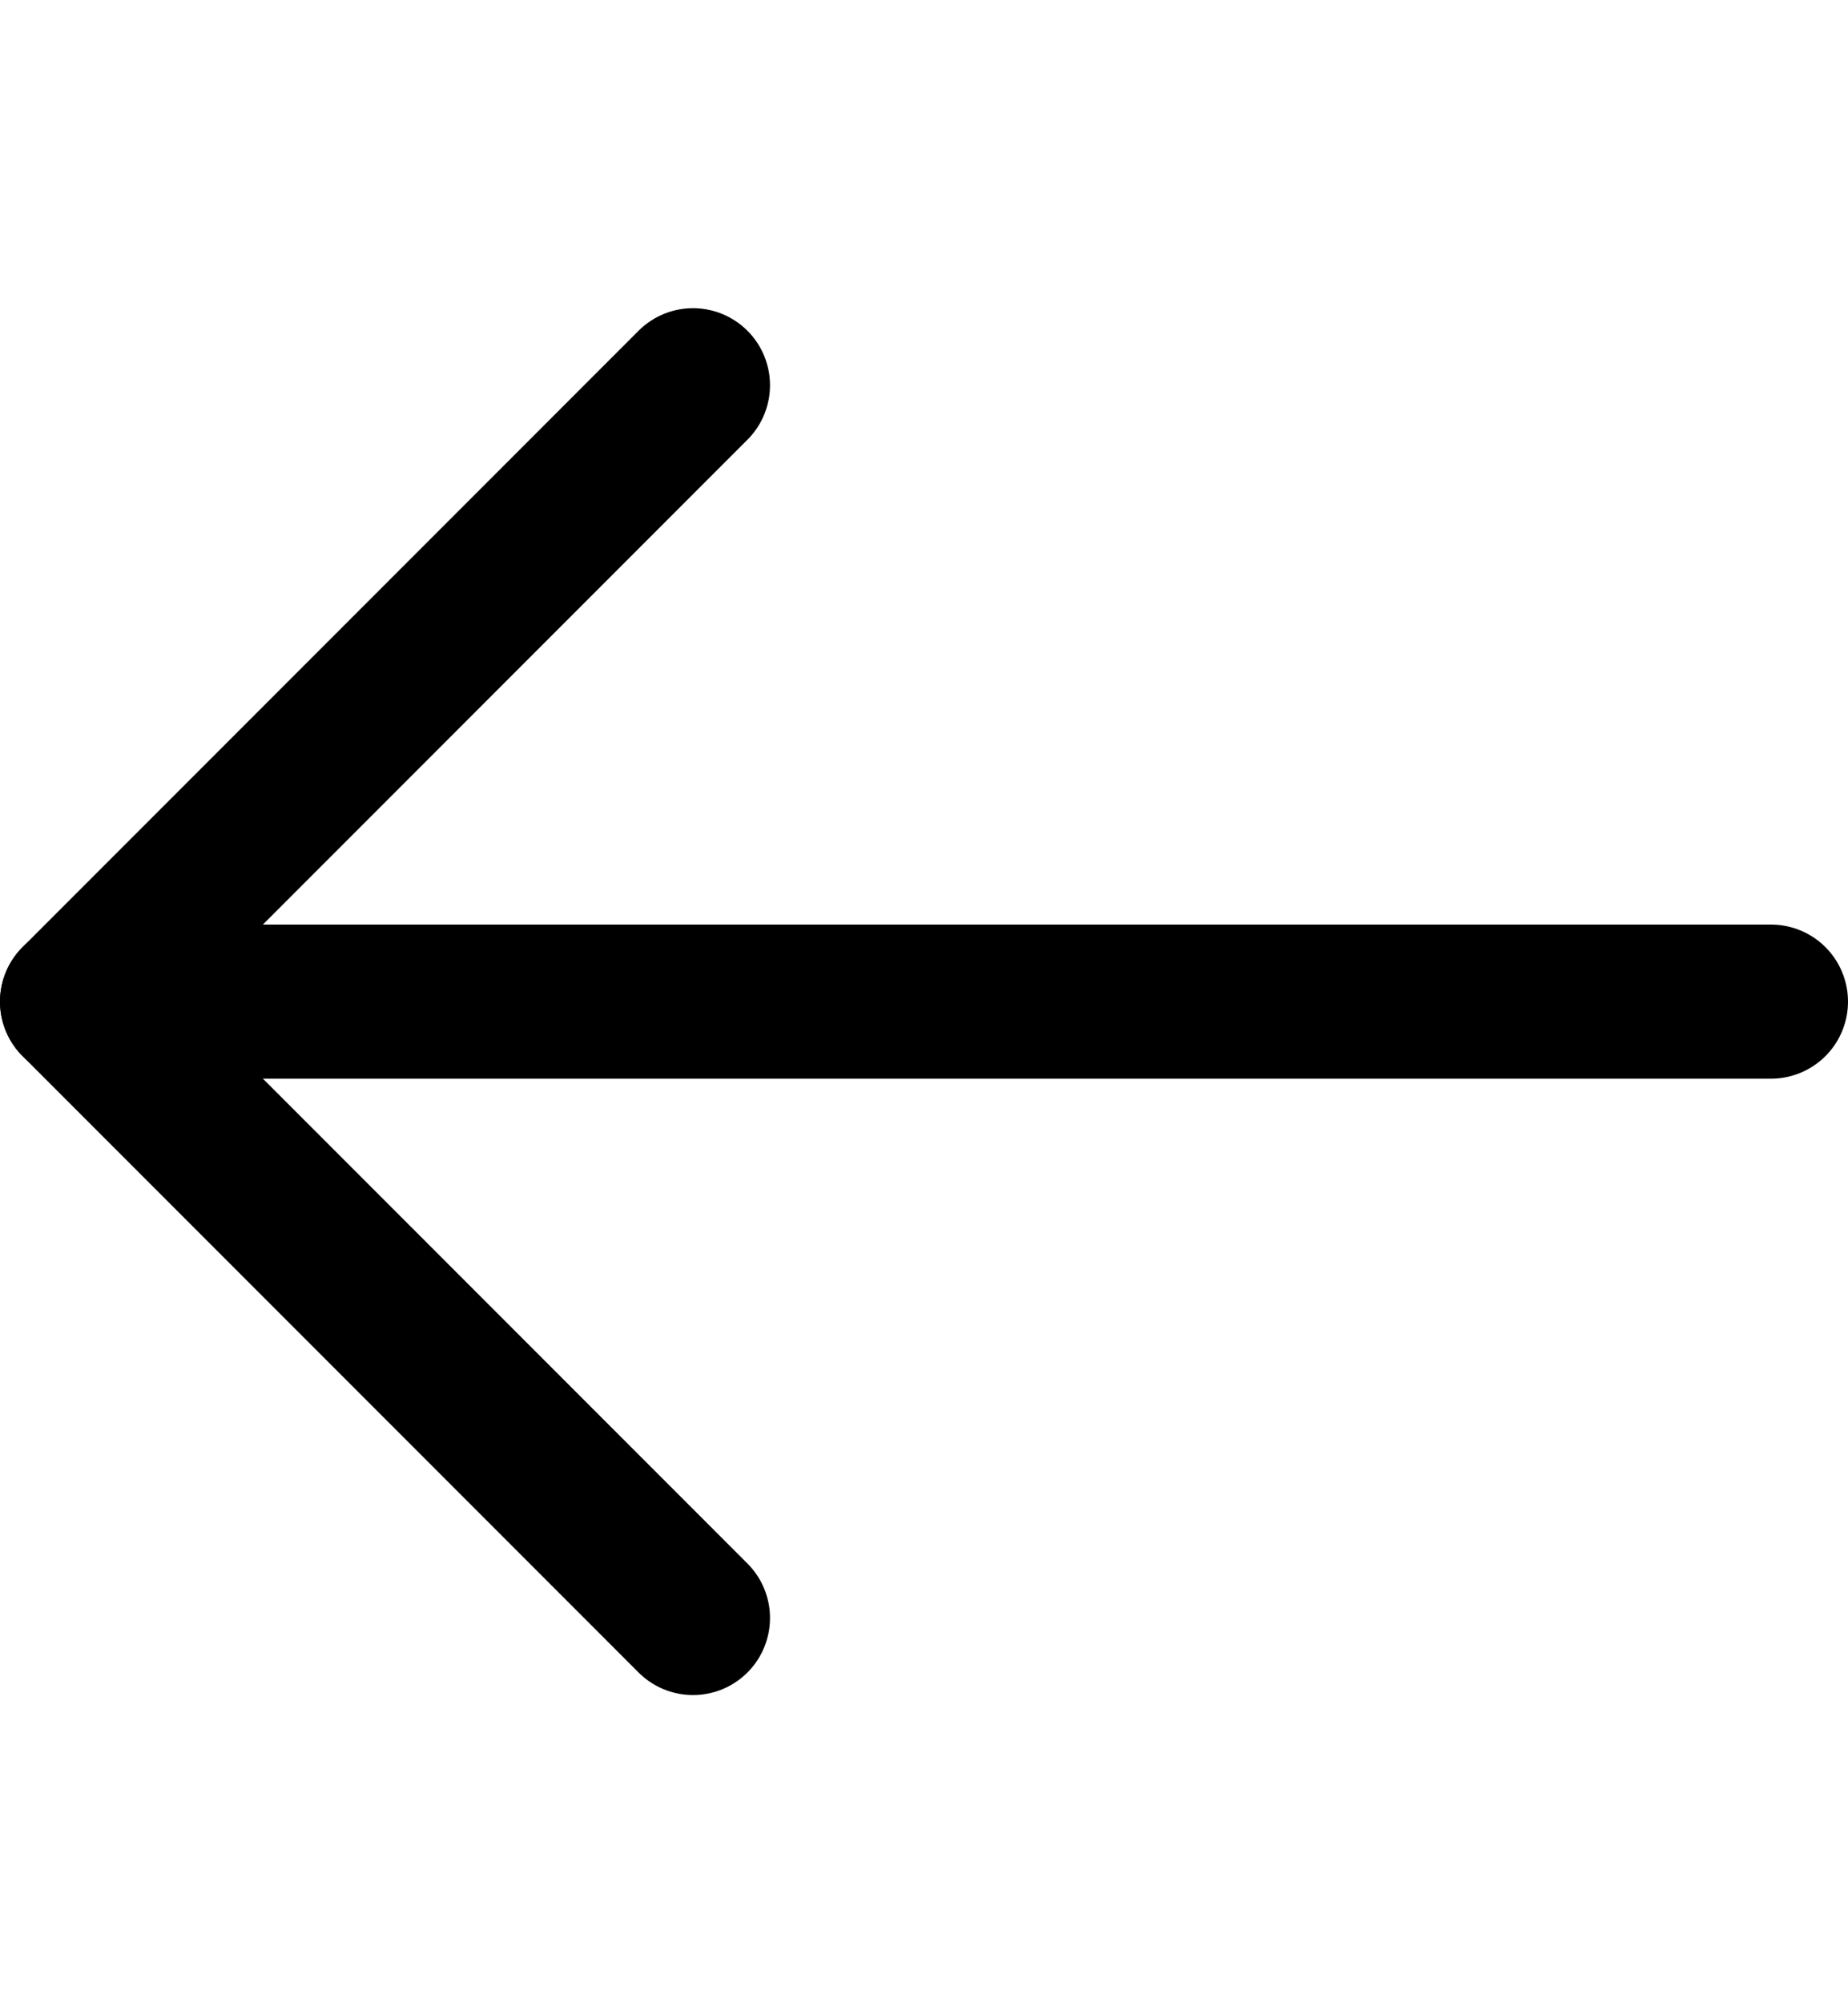
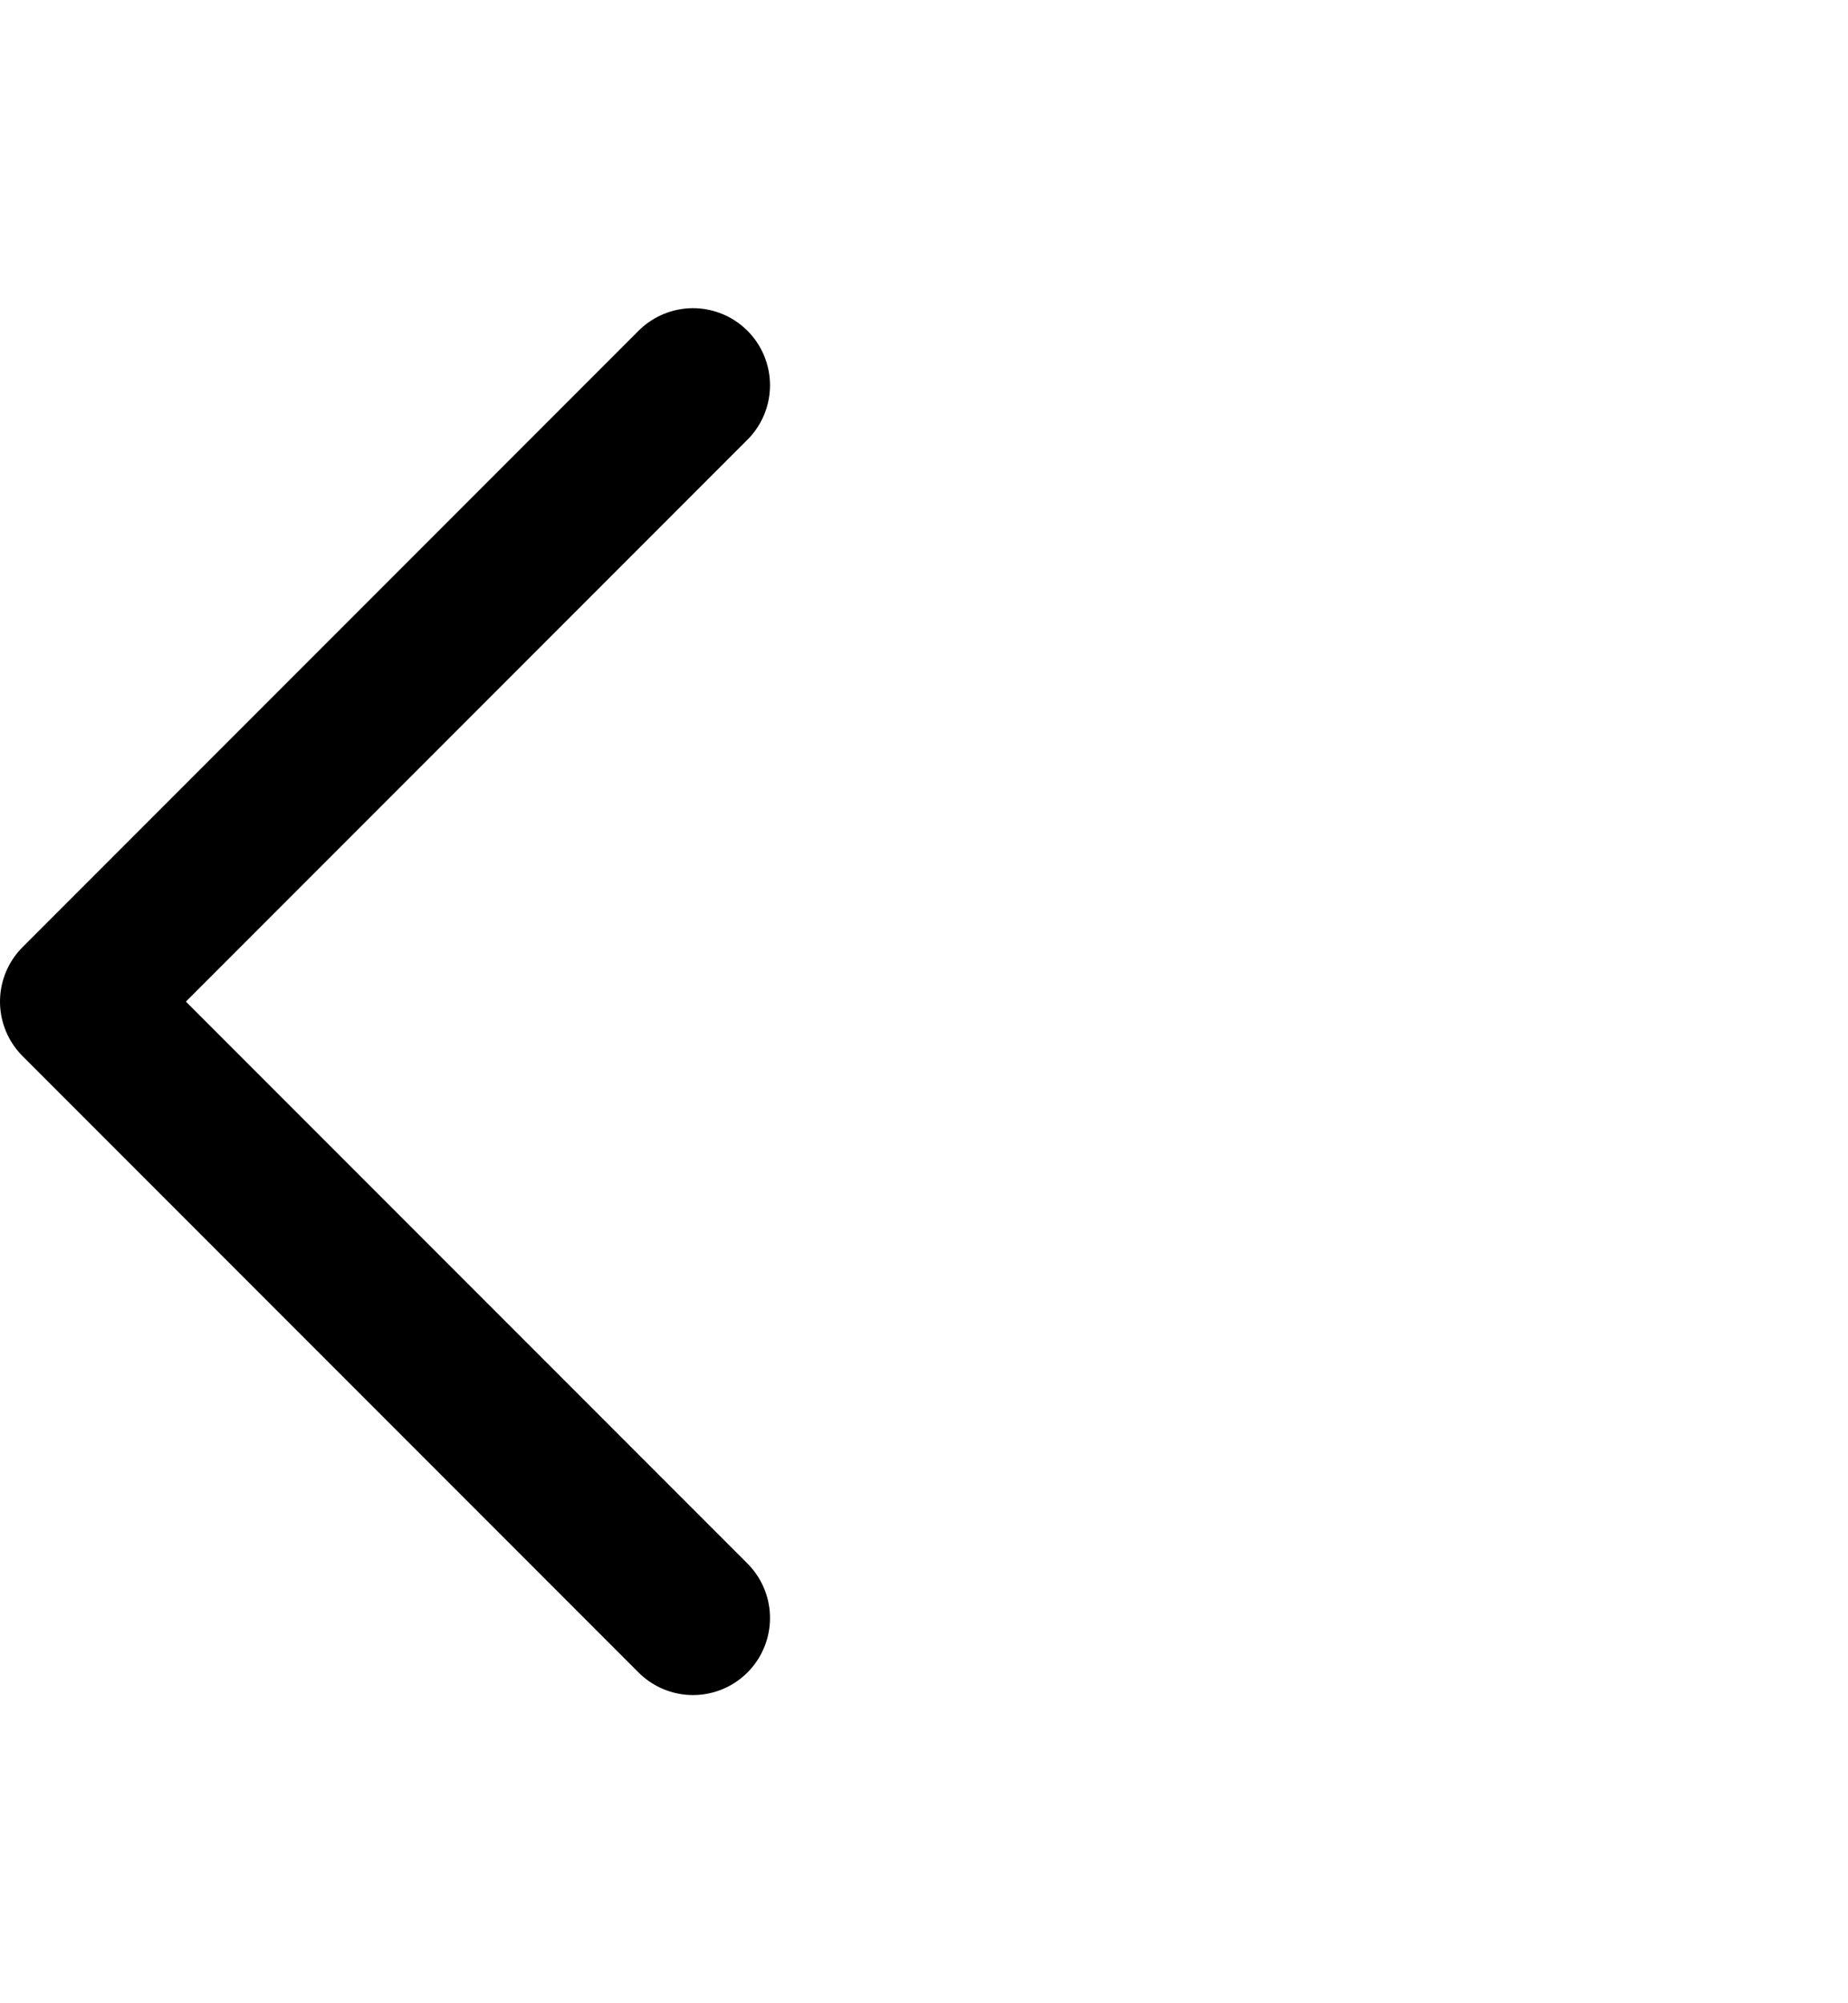
<svg xmlns="http://www.w3.org/2000/svg" width="12" height="13" viewBox="0 0 12 13" fill="none">
-   <path d="M0.5 6.5H11.5" stroke="currentColor" stroke-linecap="round" stroke-linejoin="round" />
  <path d="M4.5 2.5L0.5 6.5L4.5 10.5" stroke="currentColor" stroke-linecap="round" stroke-linejoin="round" />
</svg>